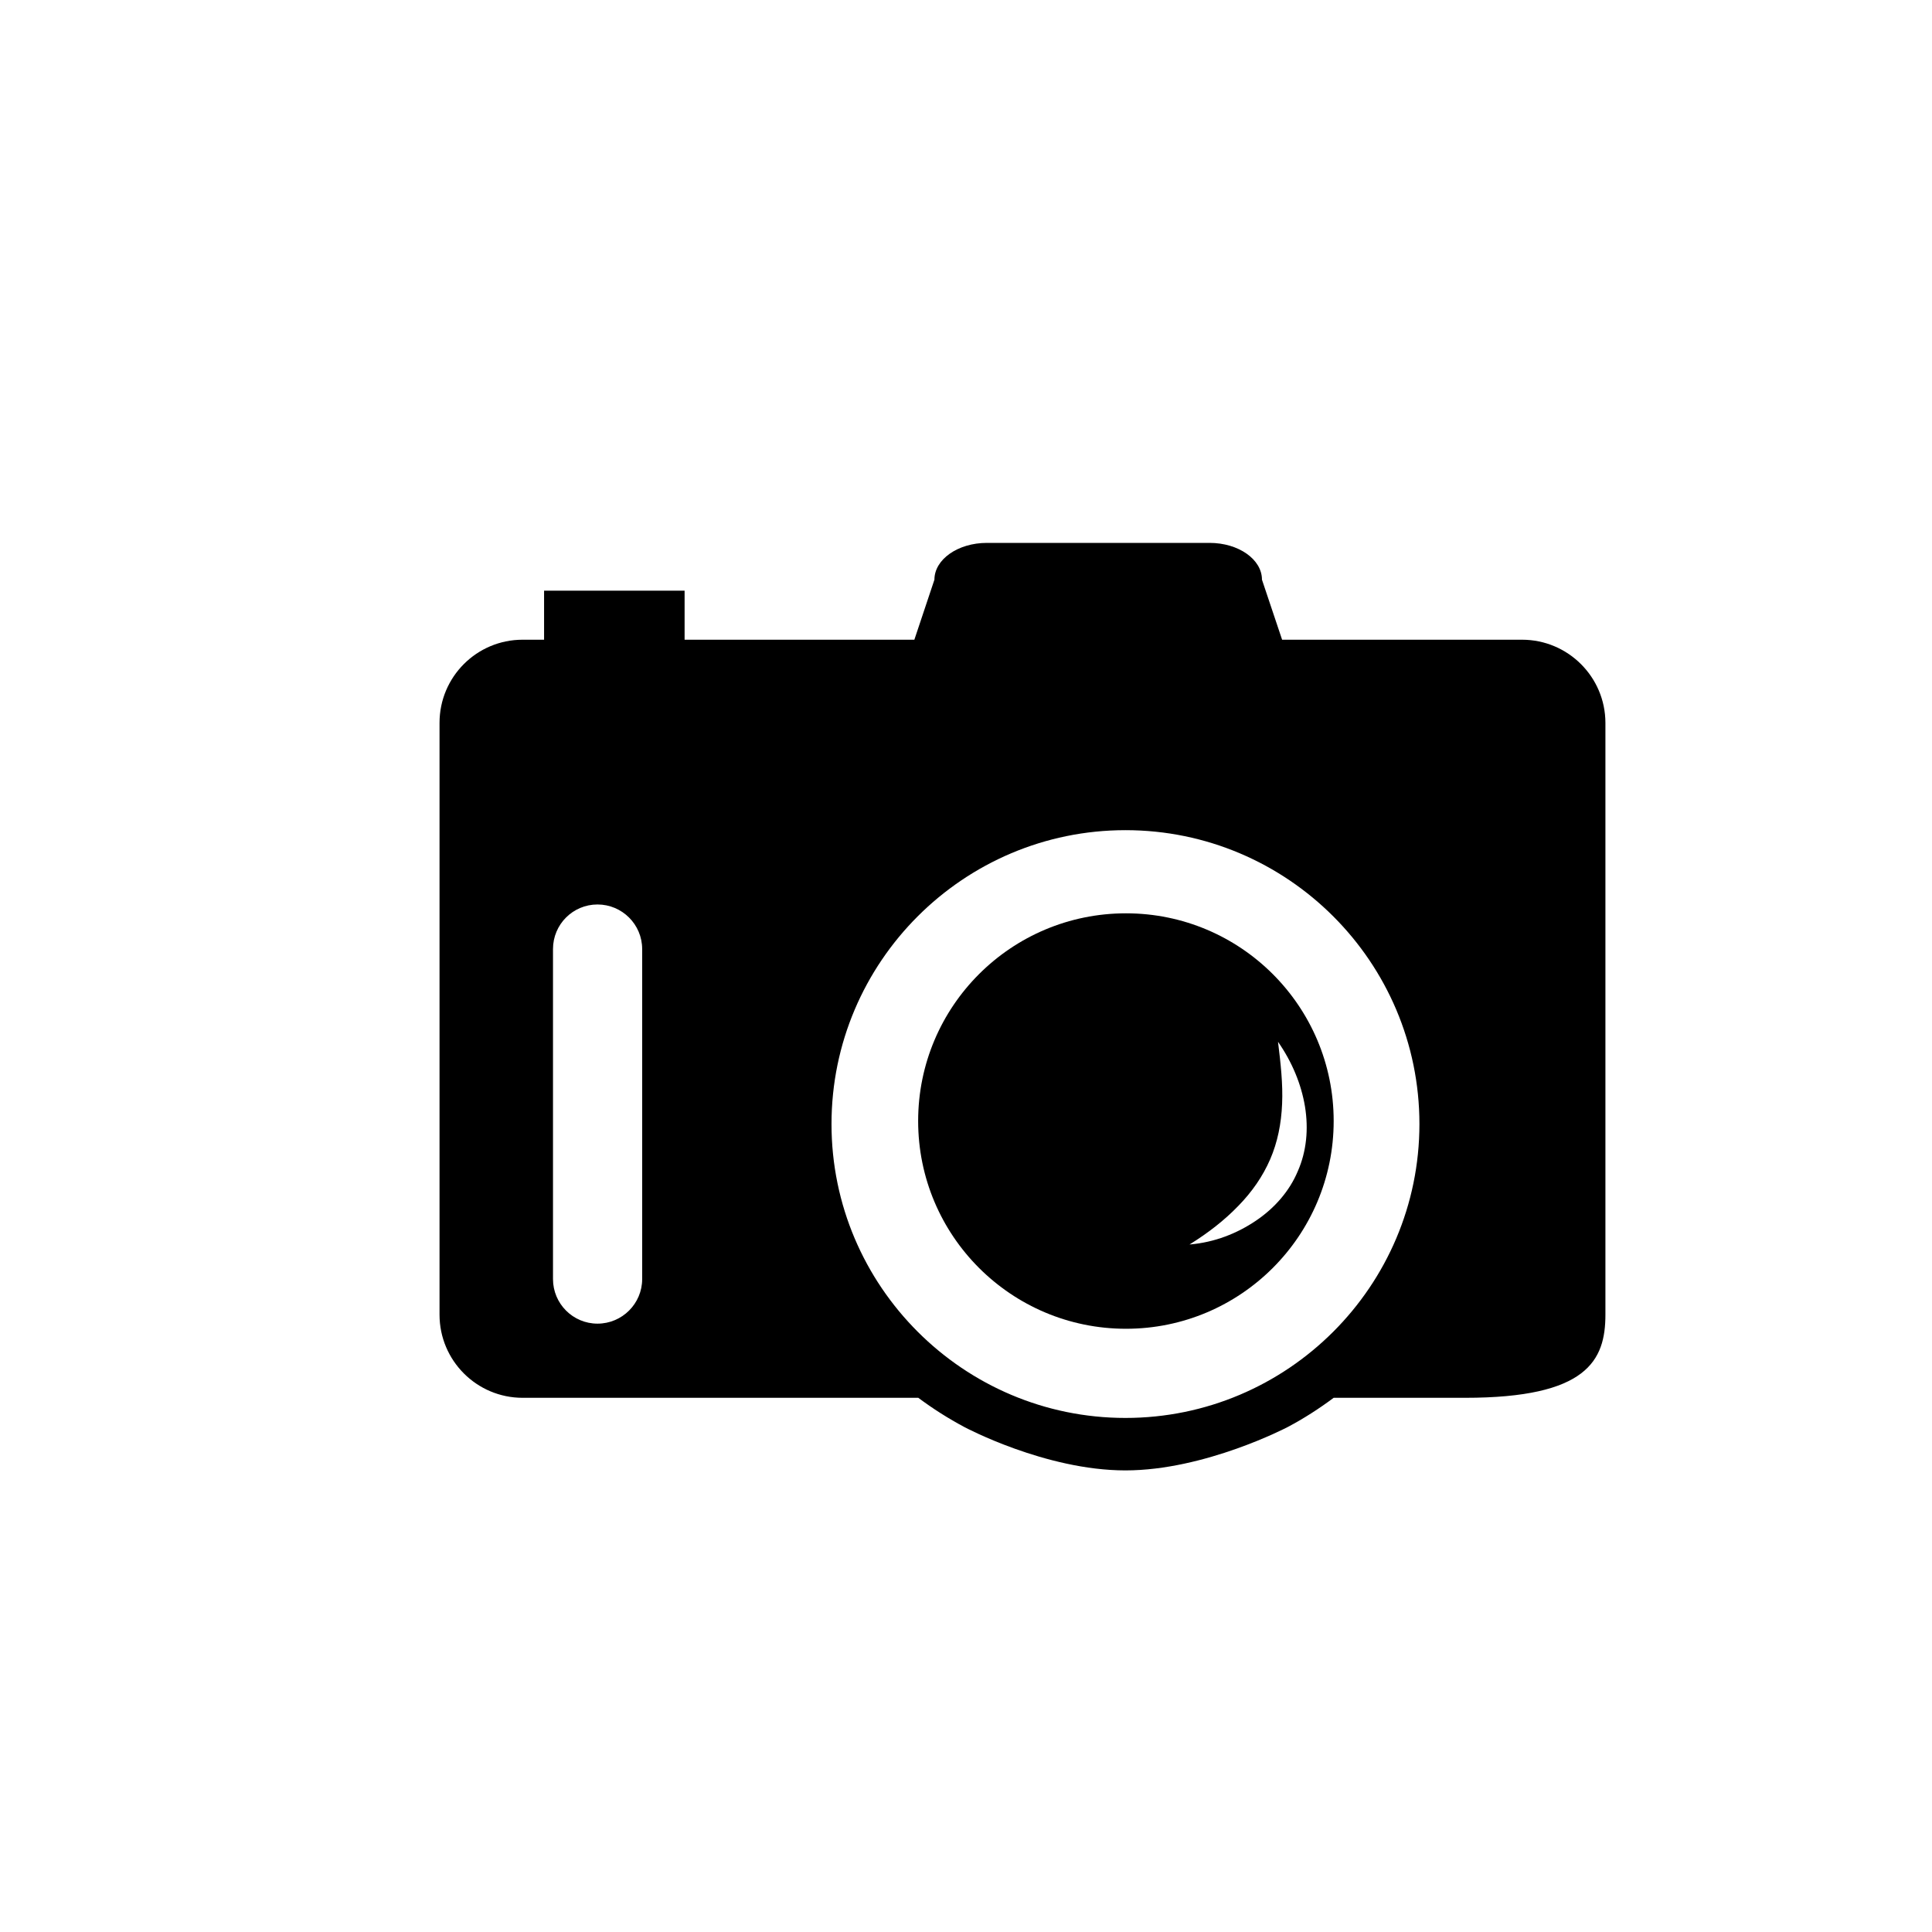
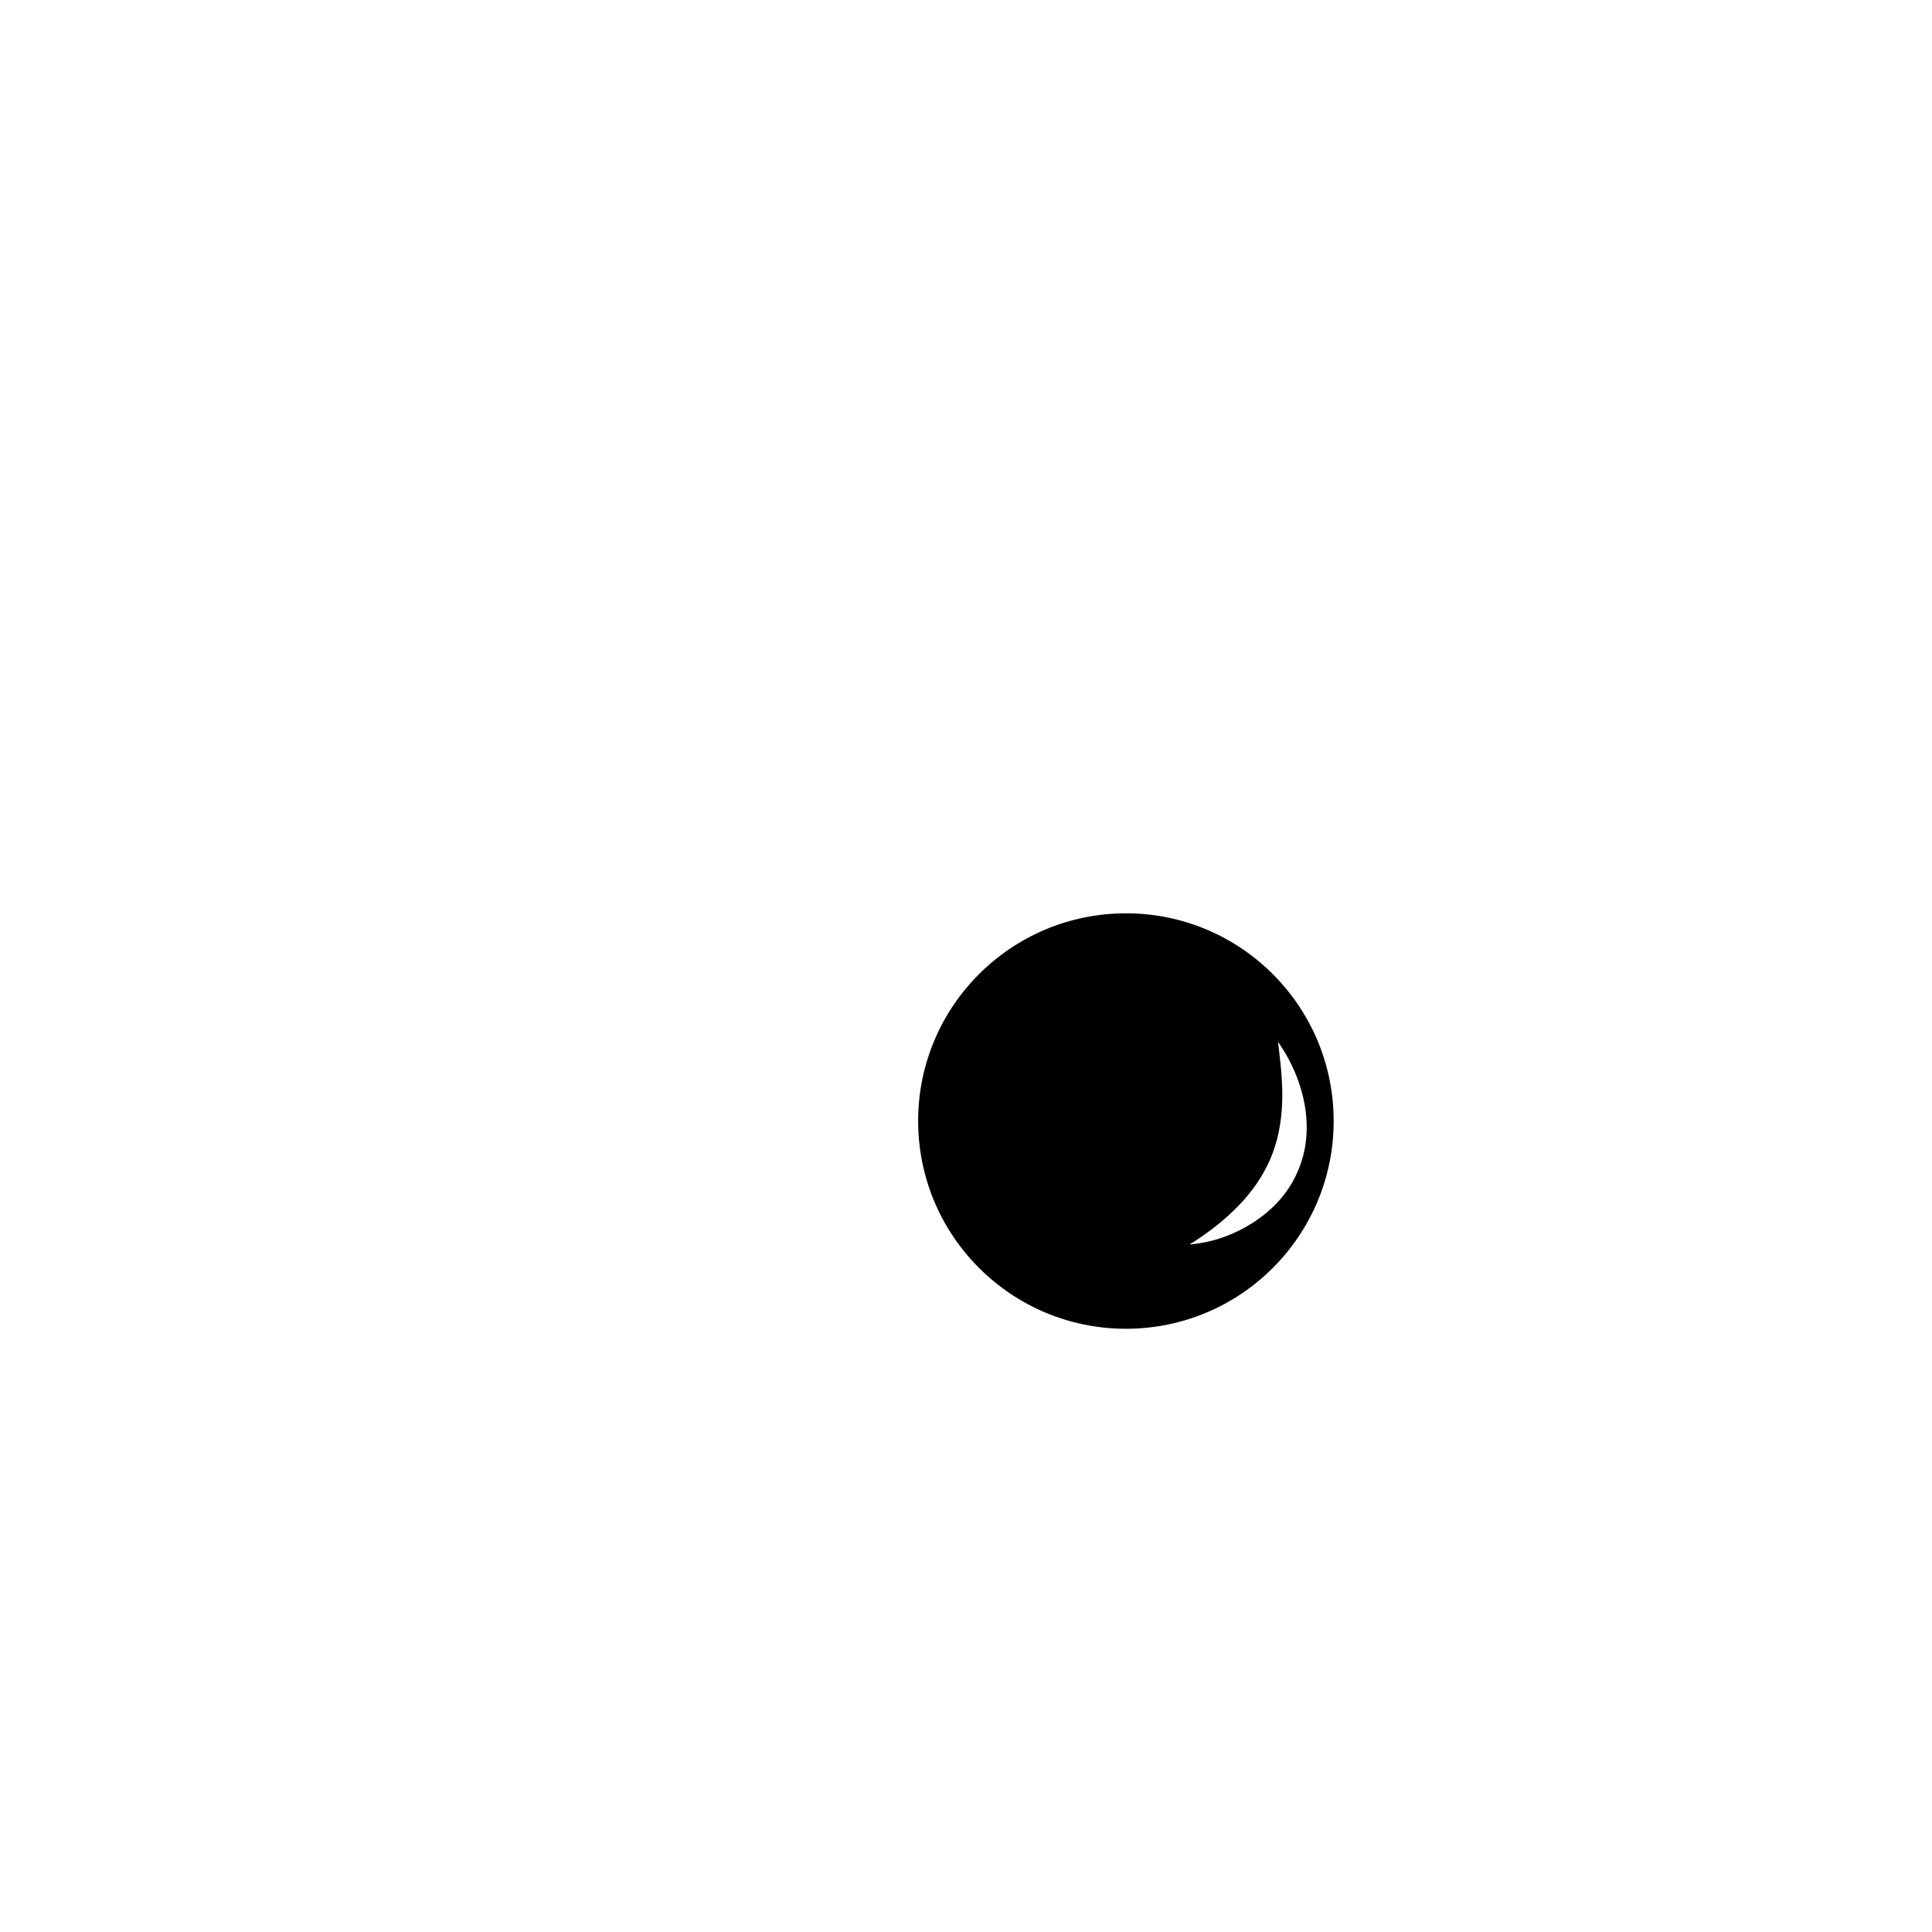
<svg xmlns="http://www.w3.org/2000/svg" version="1.1" id="Layer_1" x="0px" y="0px" width="26px" height="26px" viewBox="0 0 26 26" enable-background="new 0 0 26 26" xml:space="preserve">
  <g>
    <path d="M15.153,12.291c-1.545,0-2.797,1.251-2.797,2.795s1.252,2.796,2.797,2.796c1.543,0,2.795-1.252,2.795-2.796   S16.696,12.291,15.153,12.291z M16.901,16.428c-0.252,0.17-0.553,0.291-0.893,0.32c0.253-0.157,0.472-0.328,0.656-0.519   c0.185-0.189,0.33-0.398,0.43-0.629c0.099-0.229,0.149-0.479,0.16-0.745c0.012-0.265-0.019-0.542-0.055-0.835   c0.19,0.273,0.313,0.571,0.363,0.872c0.049,0.301,0.021,0.603-0.097,0.87C17.353,16.03,17.152,16.259,16.901,16.428z" />
-     <path d="M20.483,8.609h-3.229l-0.271-0.808c0-0.273-0.315-0.495-0.705-0.495h-2.997c-0.39,0-0.706,0.222-0.706,0.495l-0.27,0.808   h-0.459H9.213v-0.66H7.322v0.66H7.033c-0.617,0-1.118,0.5-1.118,1.119v7.964c0,0.618,0.501,1.119,1.118,1.119h5.325   c0.196,0.146,0.403,0.278,0.621,0.394c0,0,1.089,0.583,2.166,0.583c1.074,0,2.183-0.583,2.183-0.583   c0.218-0.115,0.424-0.248,0.62-0.394h1.768c1.643,0,1.889-0.501,1.889-1.119V9.728C21.604,9.11,21.101,8.609,20.483,8.609z    M8.642,17.213c0,0.331-0.27,0.6-0.601,0.6c-0.331,0-0.599-0.269-0.599-0.6v-4.441c0-0.332,0.268-0.6,0.599-0.6   c0.331,0,0.601,0.269,0.601,0.6V17.213z M15.146,19.082c-2.18,0-3.956-1.774-3.956-3.955c0-2.181,1.775-3.955,3.956-3.955   c2.182,0,3.956,1.774,3.956,3.955C19.102,17.308,17.327,19.082,15.146,19.082z" />
  </g>
</svg>